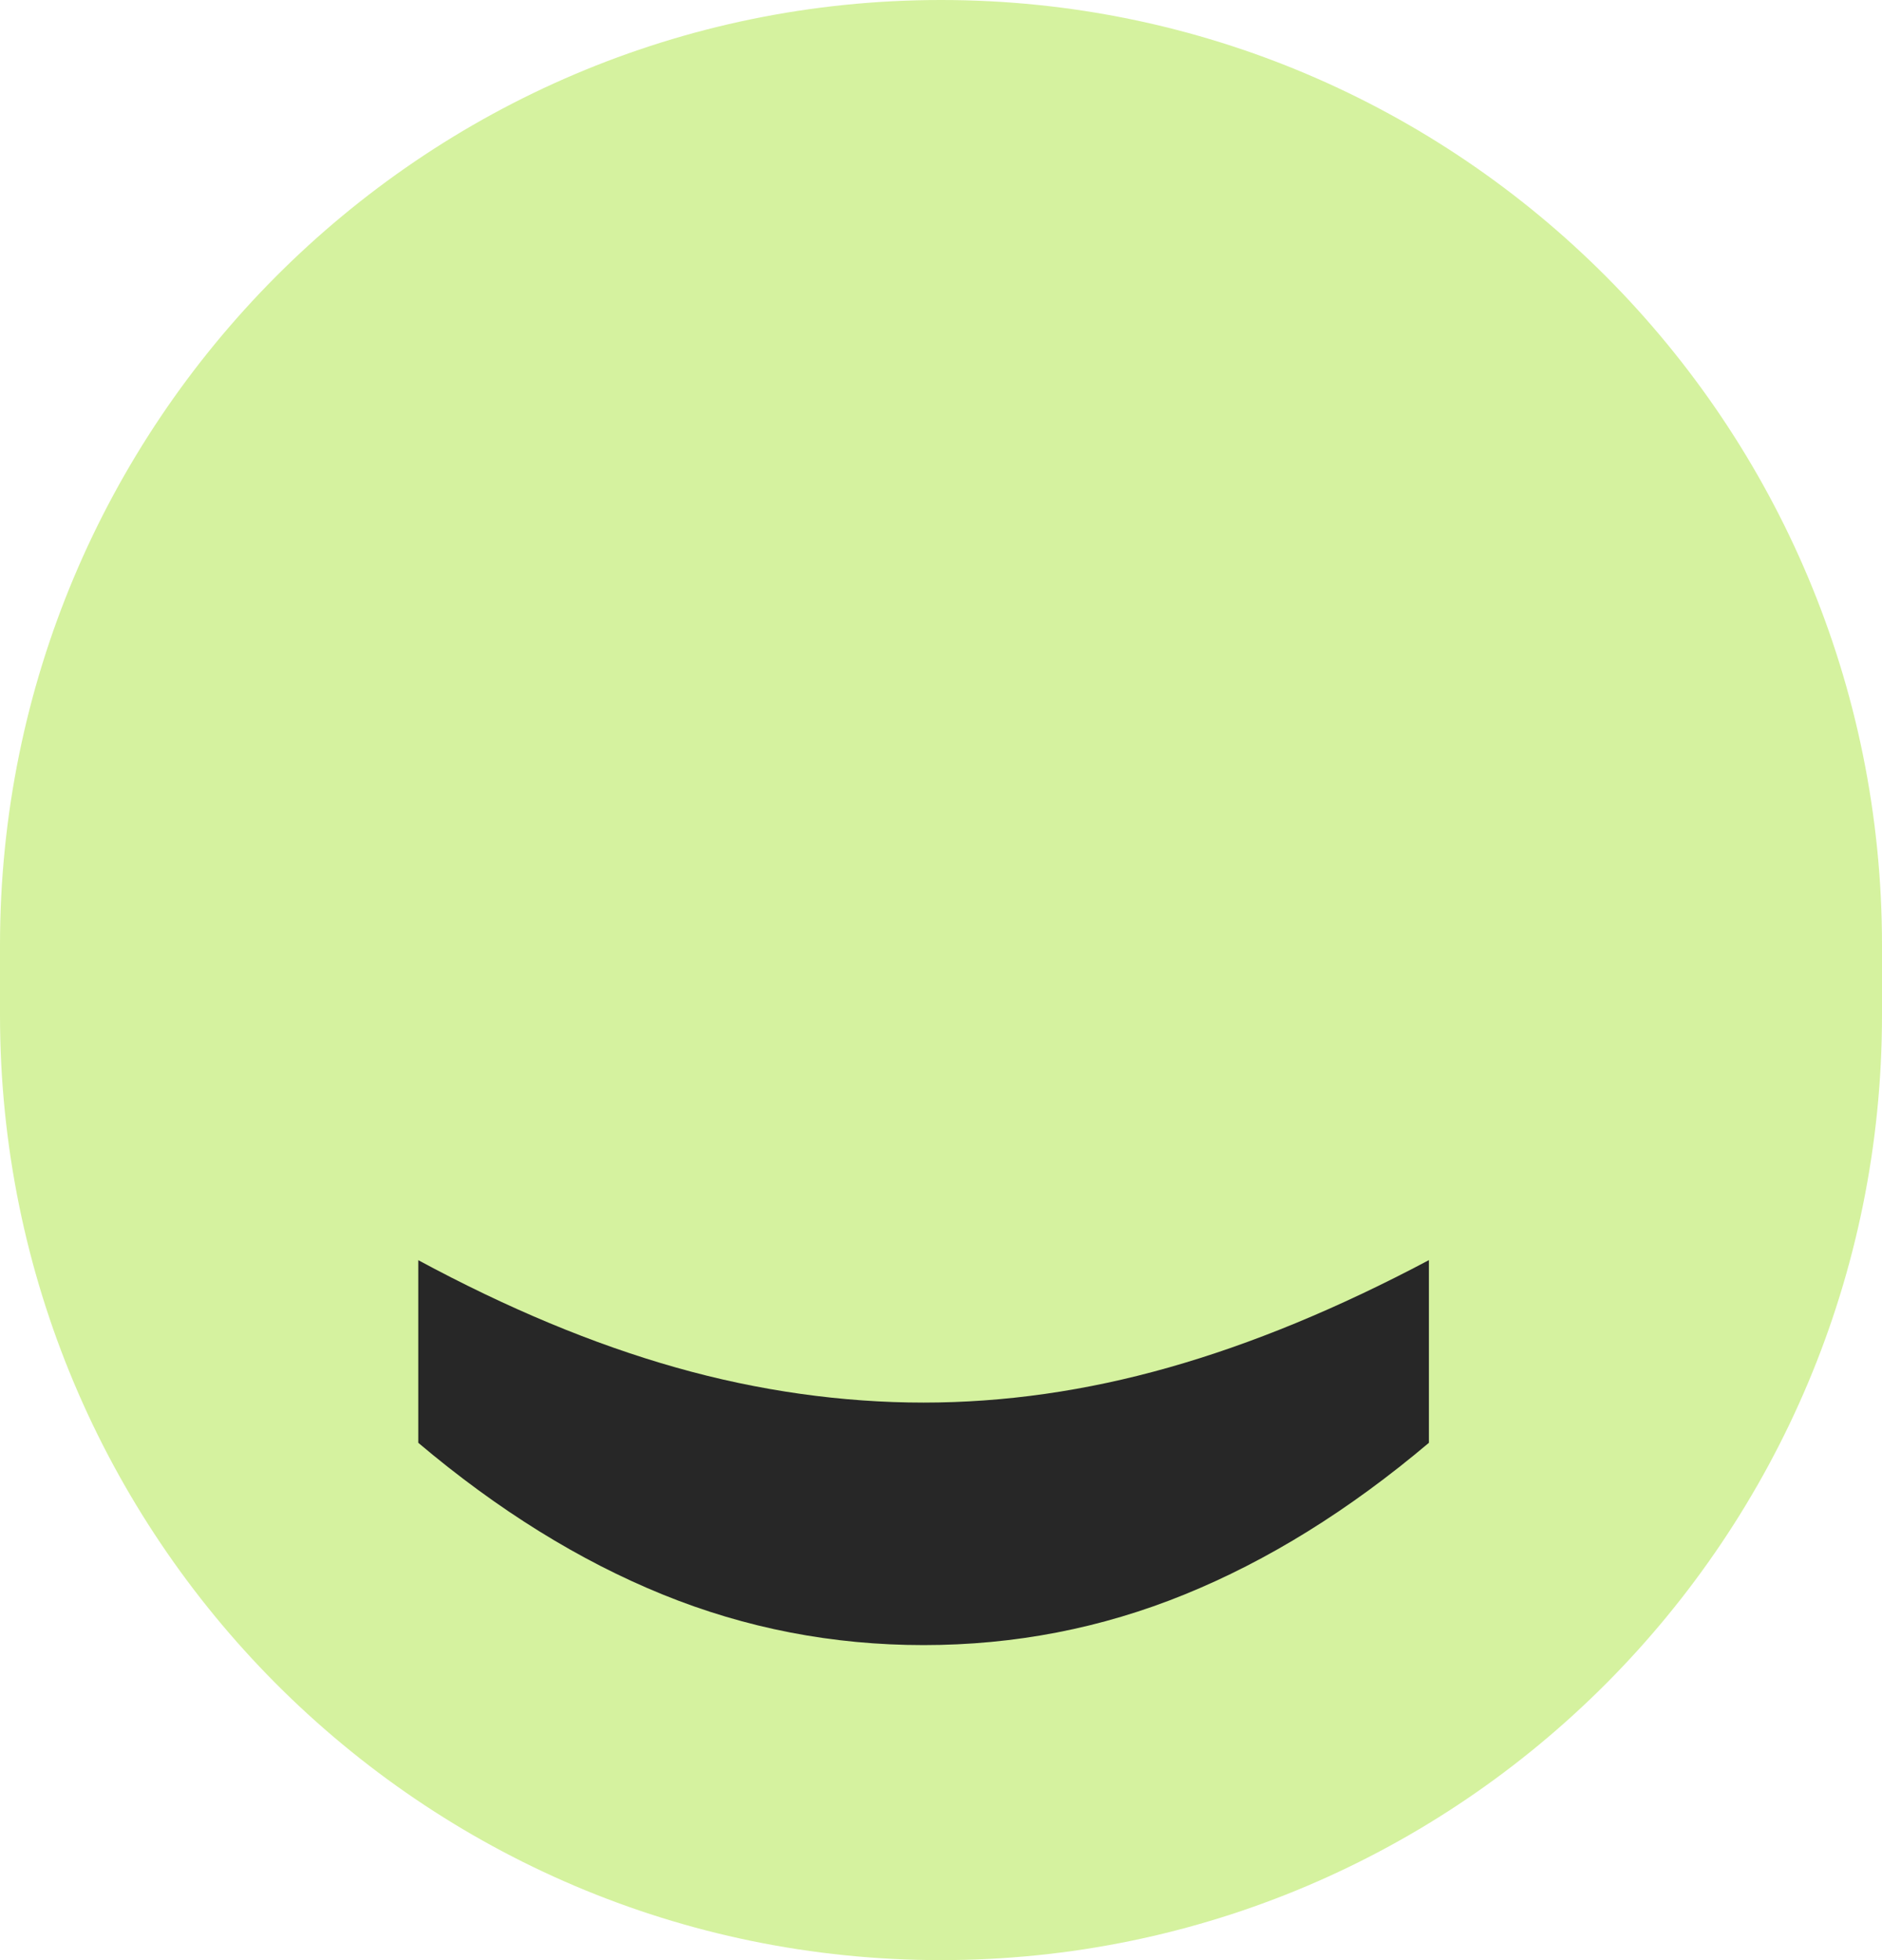
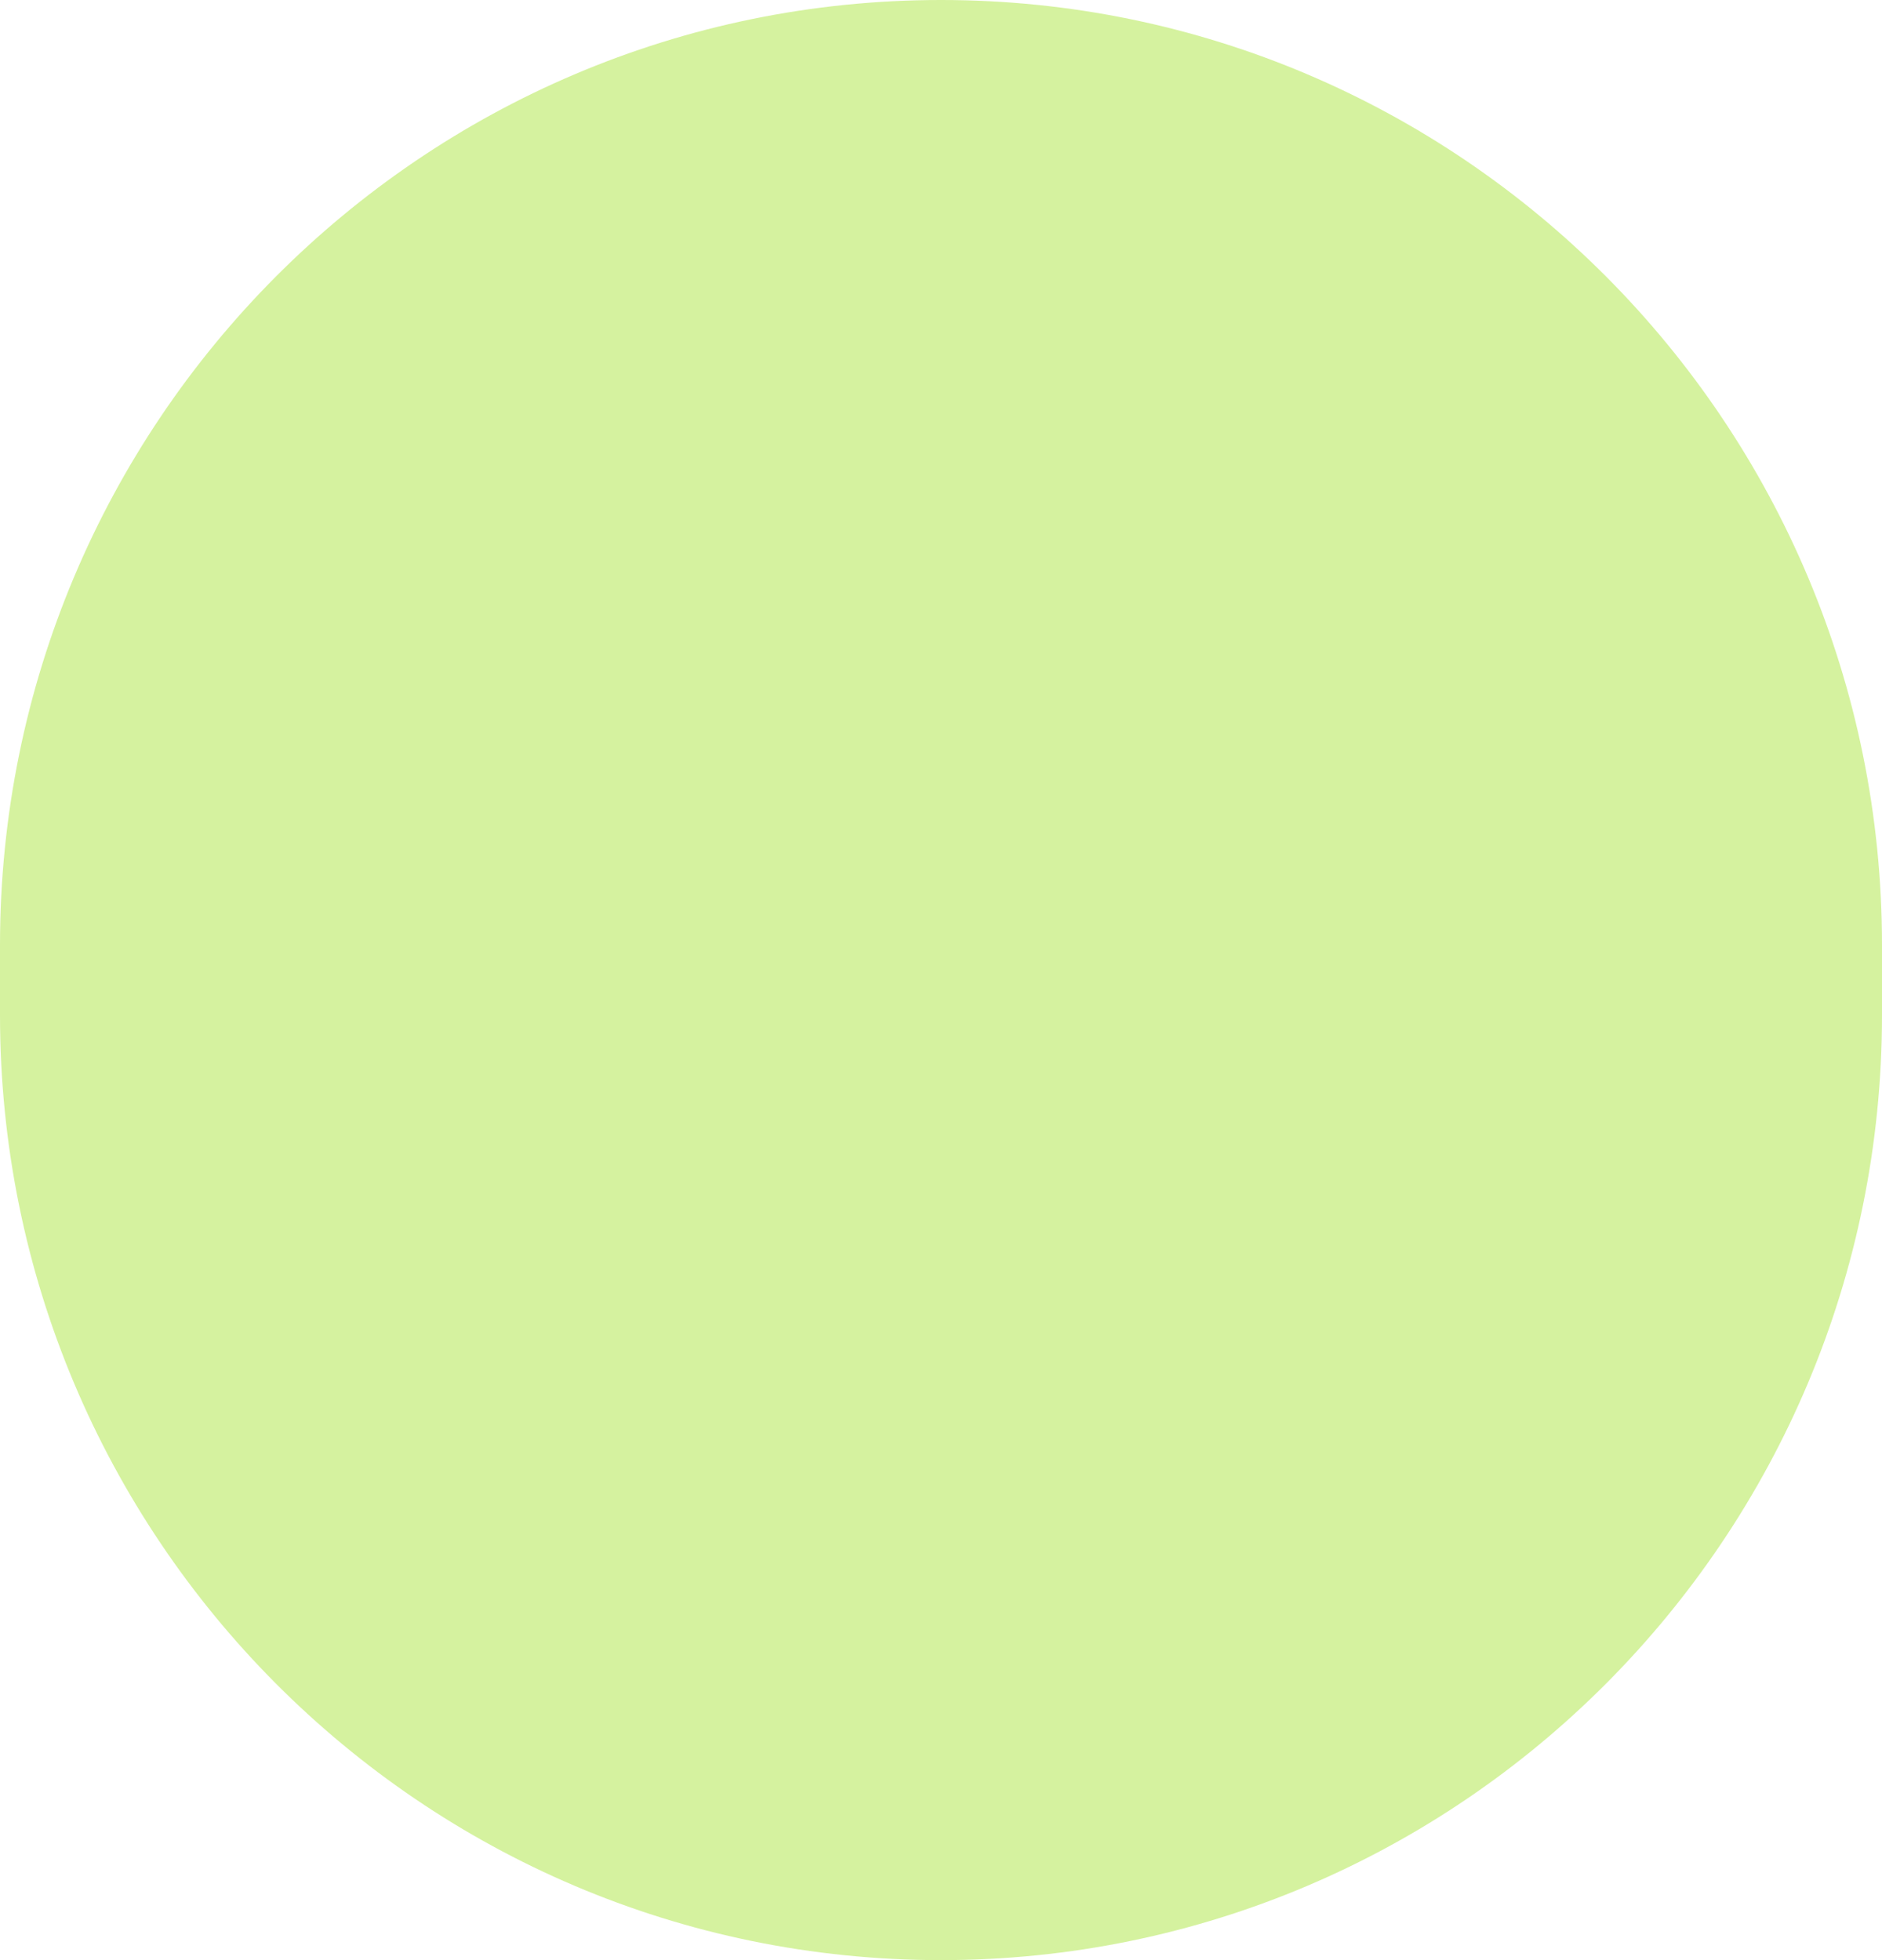
<svg xmlns="http://www.w3.org/2000/svg" width="24" height="25" viewBox="0 0 24 25" fill="none">
  <path d="M24 12.054C24 5.397 18.627 0 12 0C5.373 0 0 5.397 0 12.054V12.946C0 19.603 5.373 25 12 25C18.627 25 24 19.603 24 12.946V12.054Z" fill="#D5F29F" />
-   <path d="M5.334 16.072V18.402C6.353 19.263 7.393 19.907 8.451 20.337C9.51 20.768 10.619 20.982 11.778 20.982C12.937 20.982 14.046 20.768 15.105 20.337C16.164 19.907 17.203 19.263 18.222 18.402V16.072C17.063 16.687 15.956 17.144 14.902 17.442C13.848 17.741 12.807 17.889 11.777 17.889C10.747 17.889 9.677 17.741 8.622 17.442C7.568 17.144 6.472 16.687 5.333 16.072H5.334Z" fill="#272727" />
</svg>